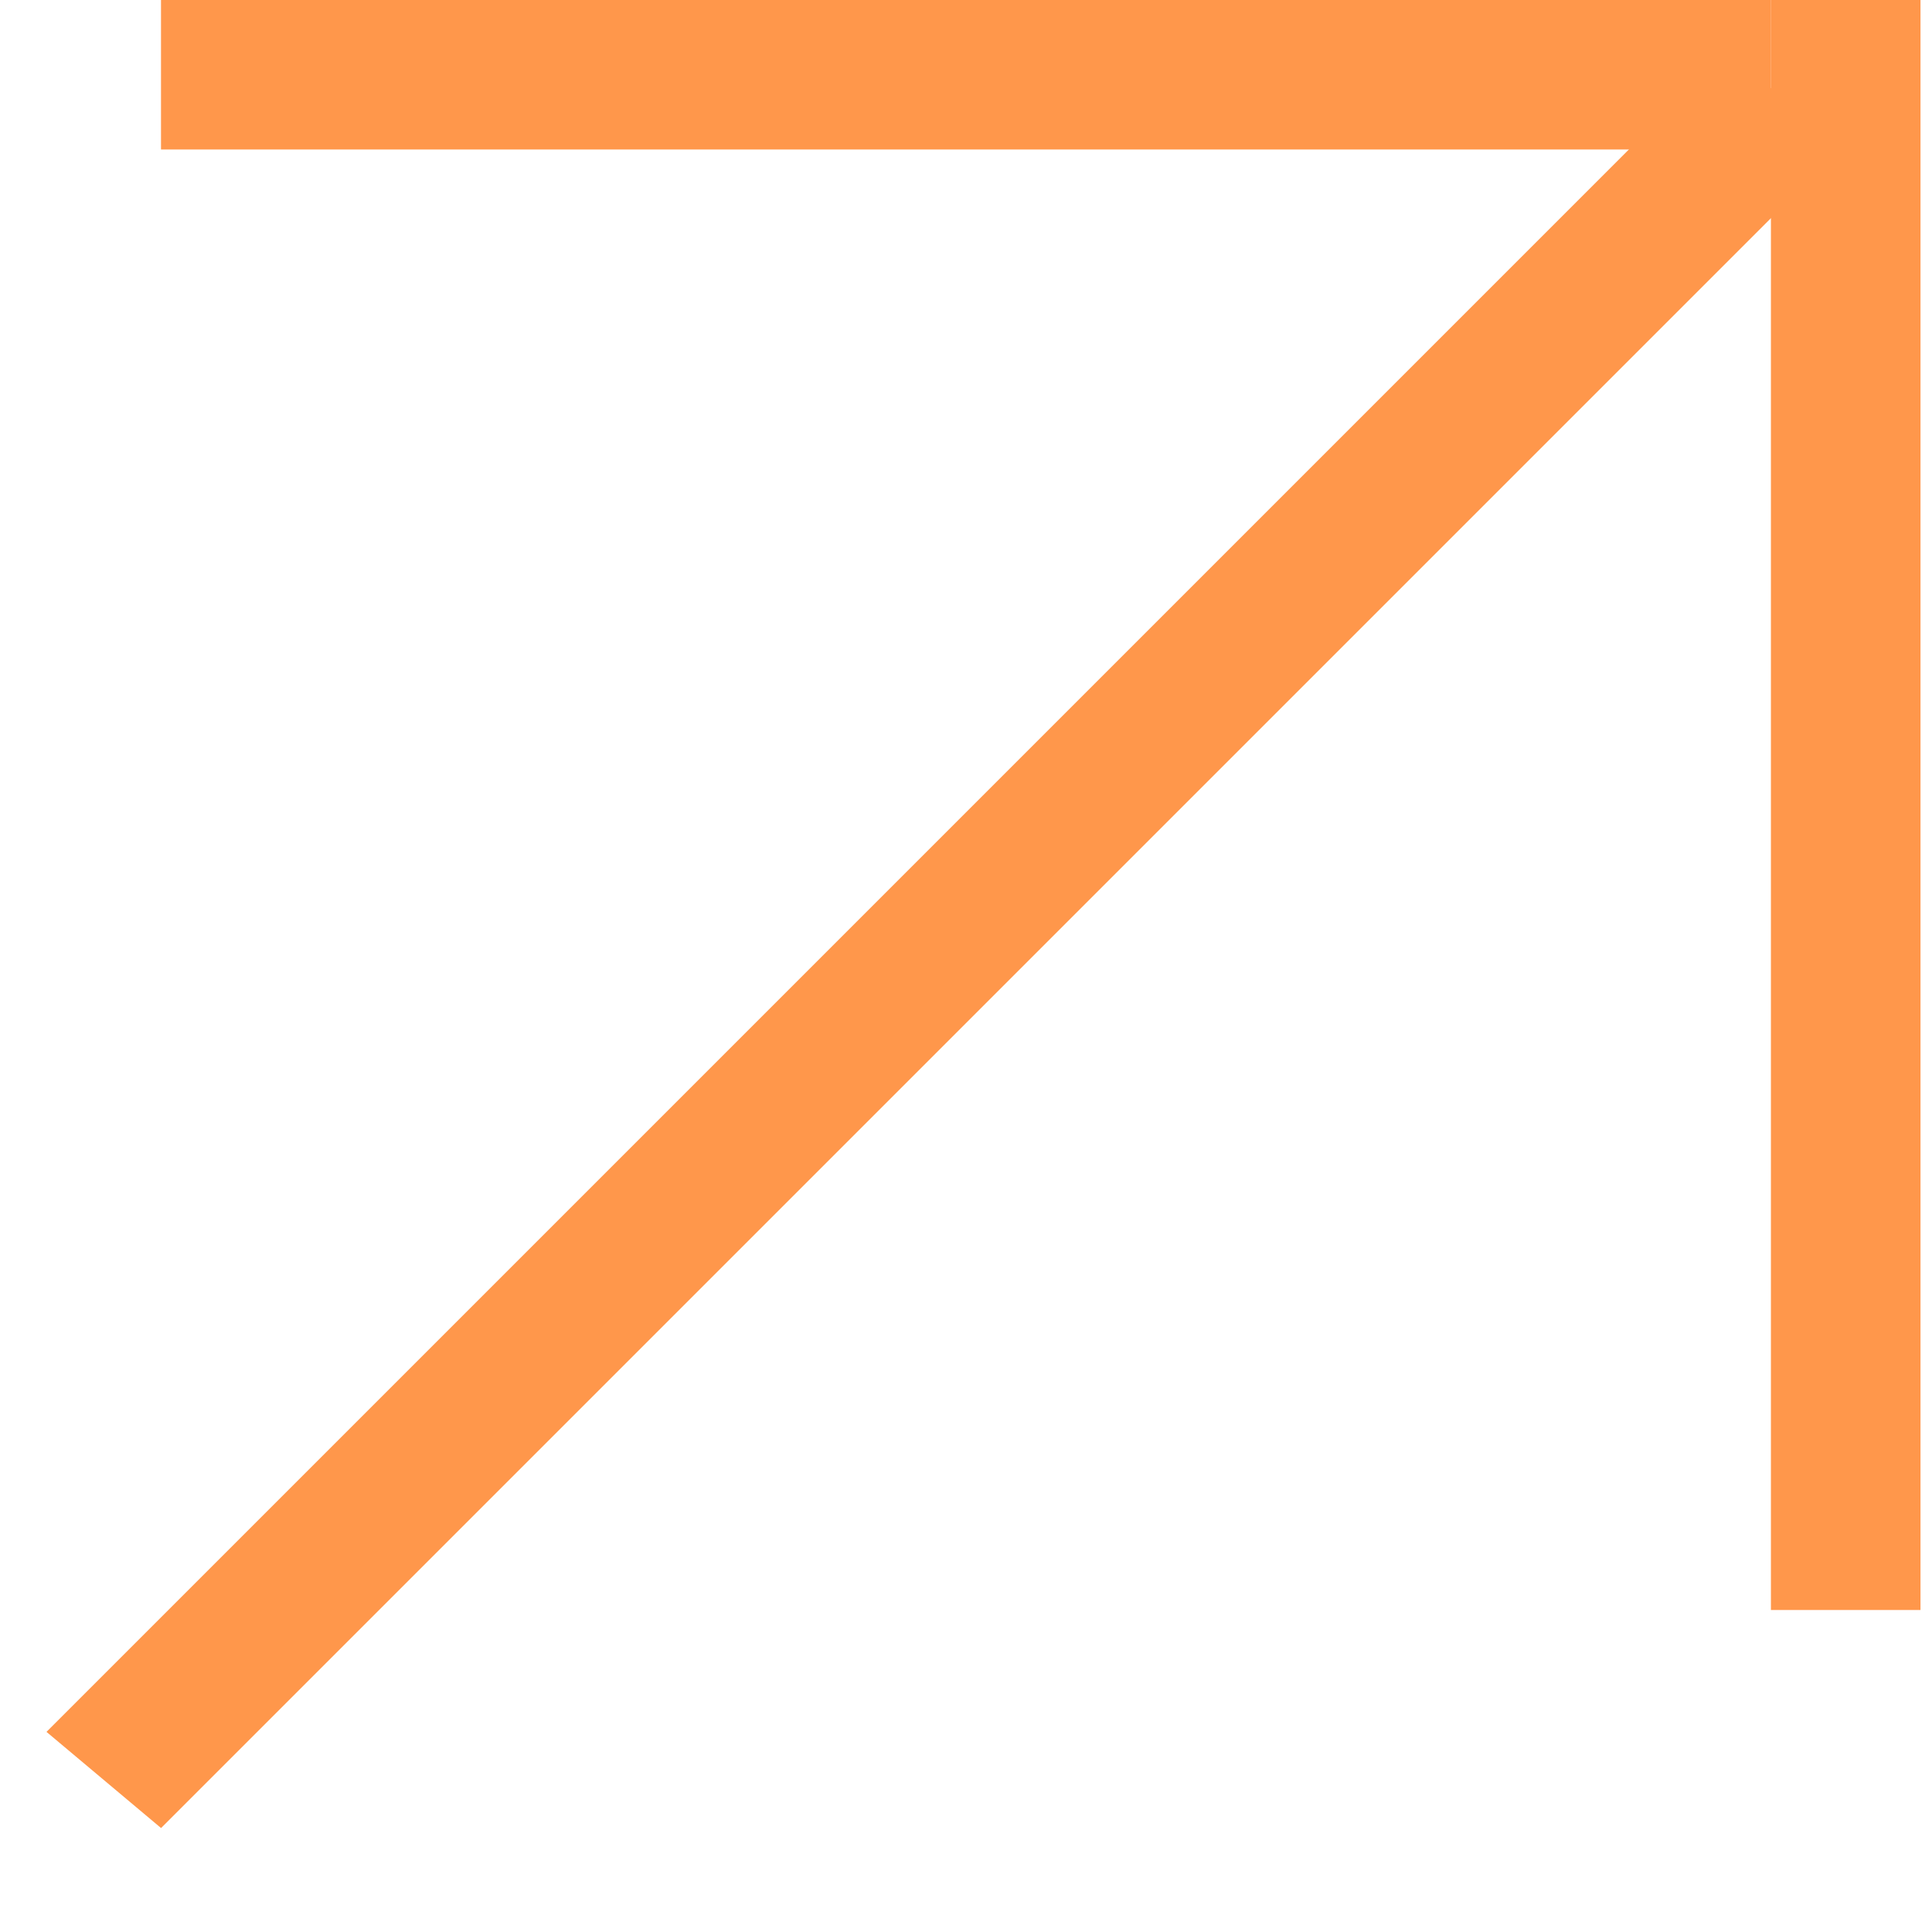
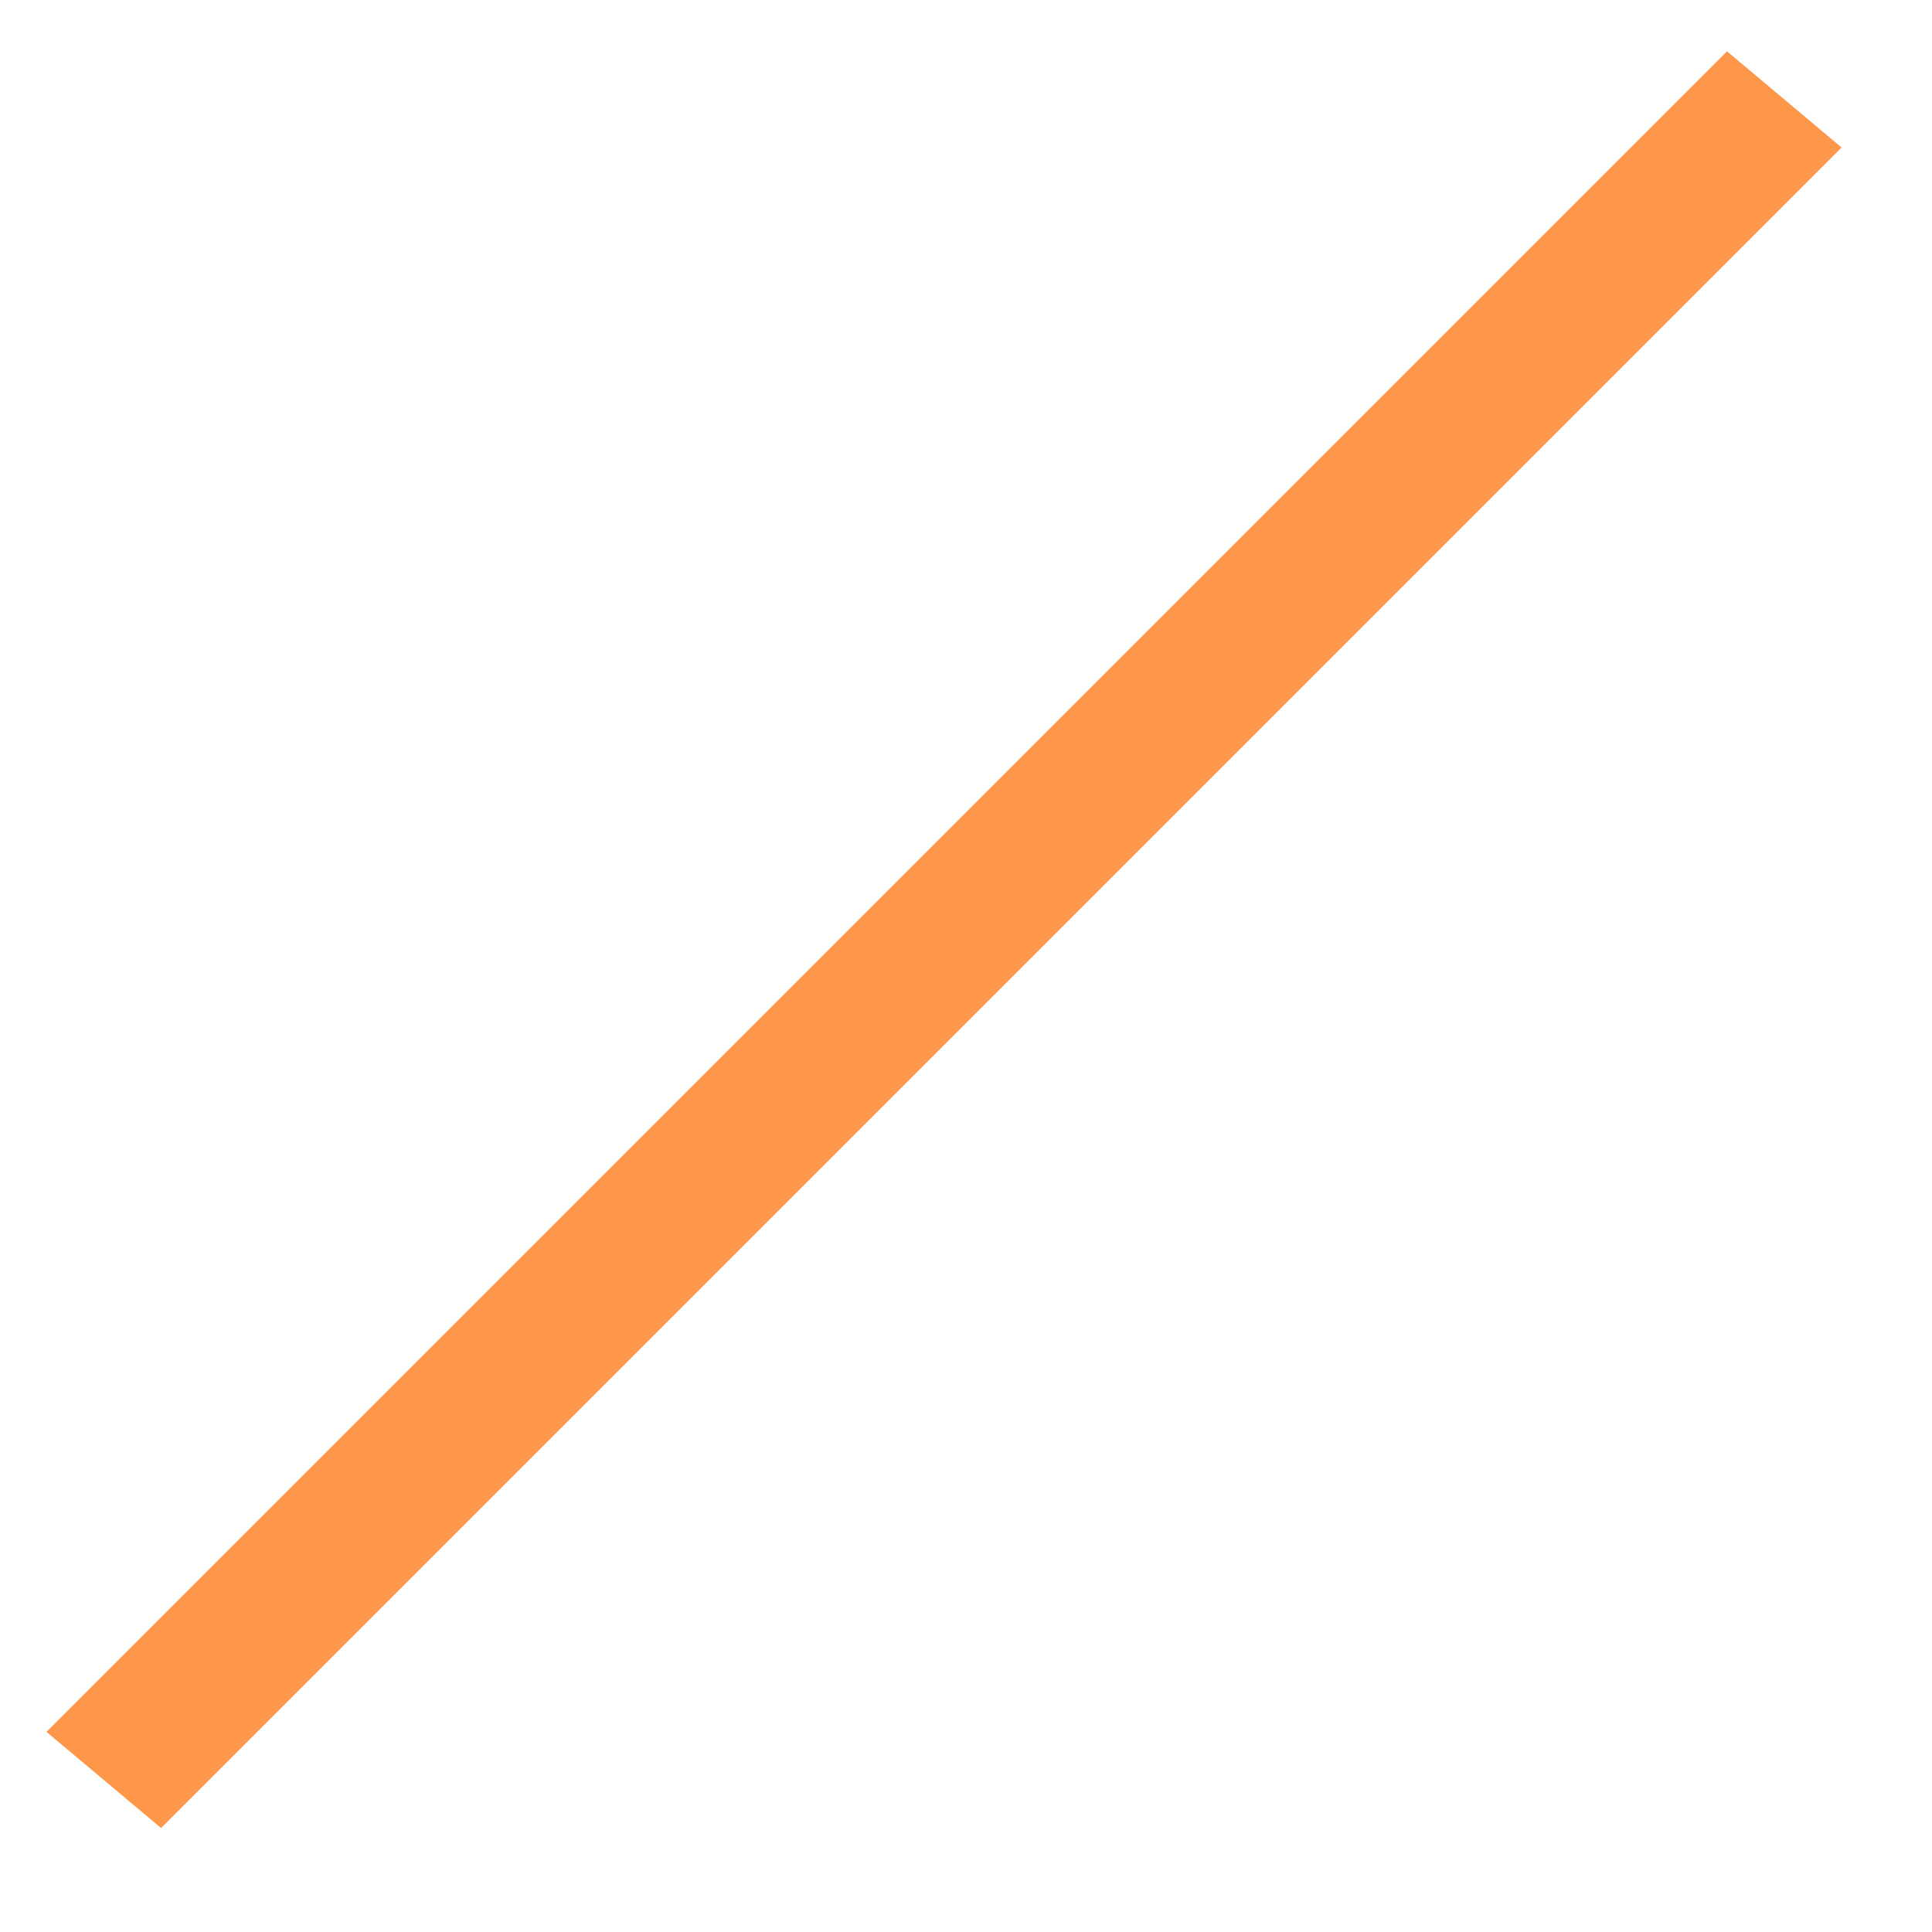
<svg xmlns="http://www.w3.org/2000/svg" width="12" height="12" viewBox="0 0 12 12" fill="none">
  <line y1="-0.464" x2="14.764" y2="-0.464" transform="matrix(0.707 -0.707 0.766 0.643 1 11.354)" stroke="#FF974B" stroke-width="0.929" />
-   <line x1="11" y1="0.464" x2="1" y2="0.464" stroke="#FF974B" stroke-width="0.929" />
-   <line x1="11.464" y1="2.02958e-08" x2="11.464" y2="10" stroke="#FF974B" stroke-width="0.929" />
</svg>